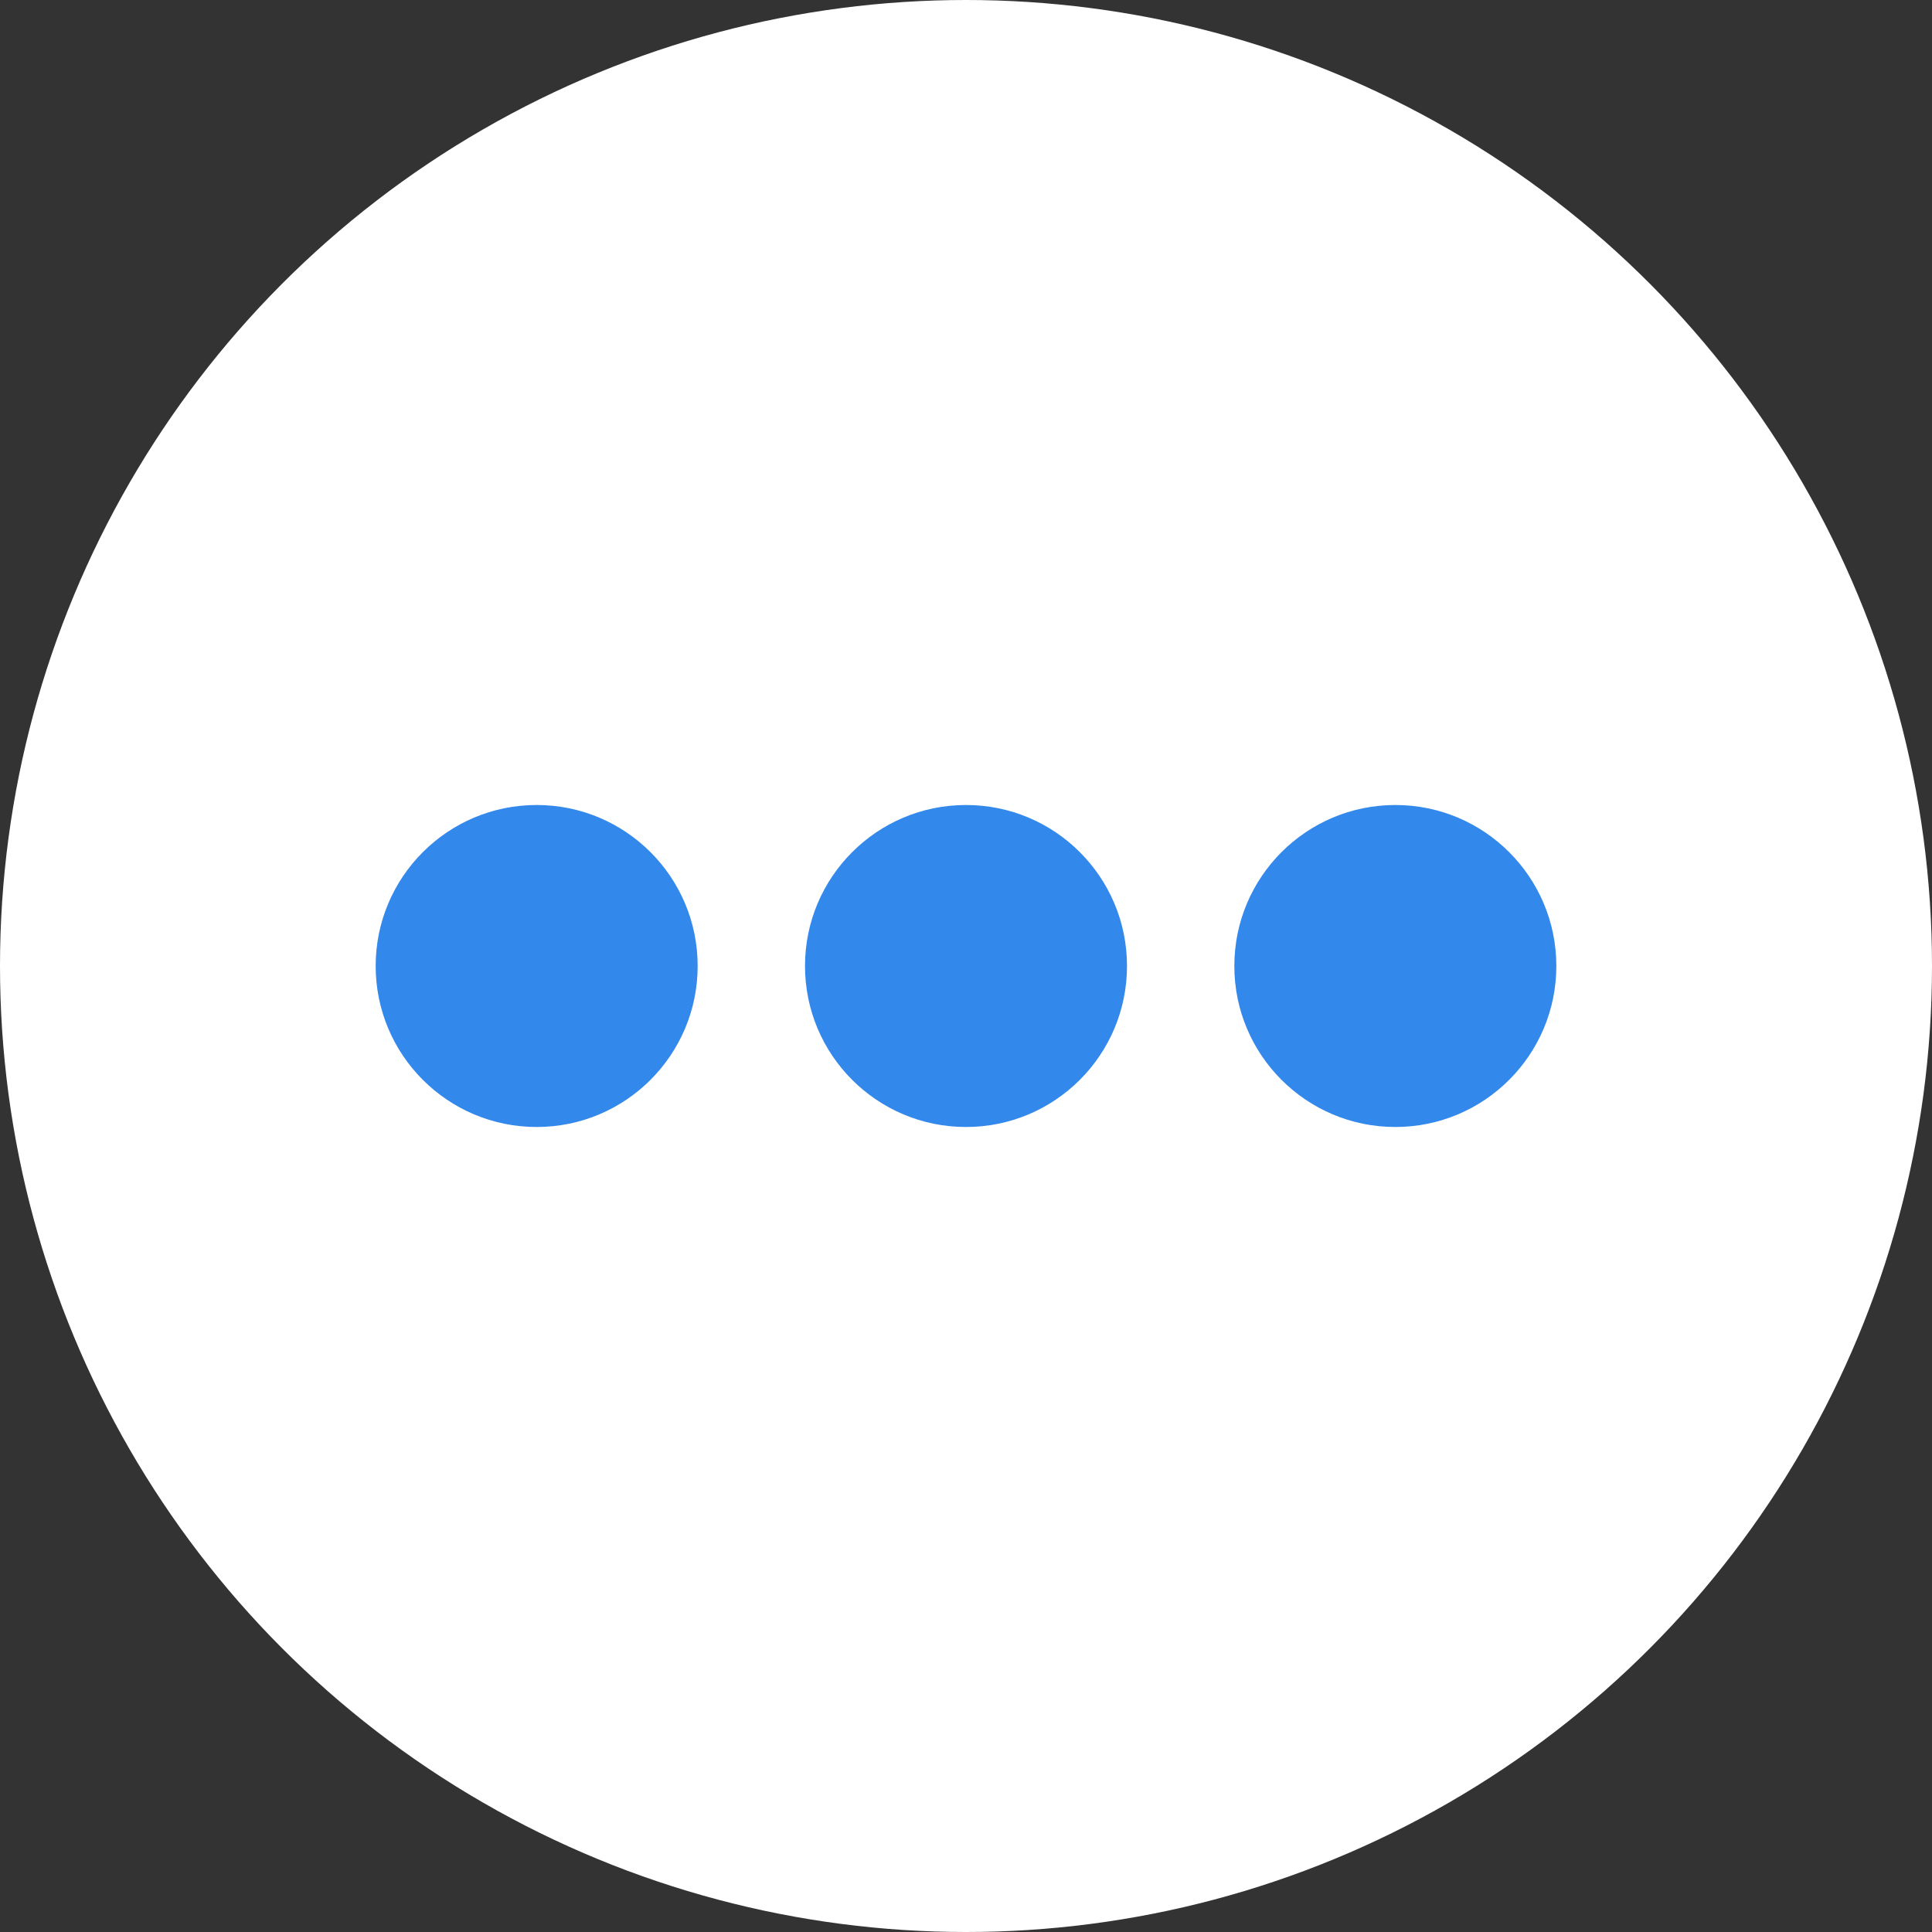
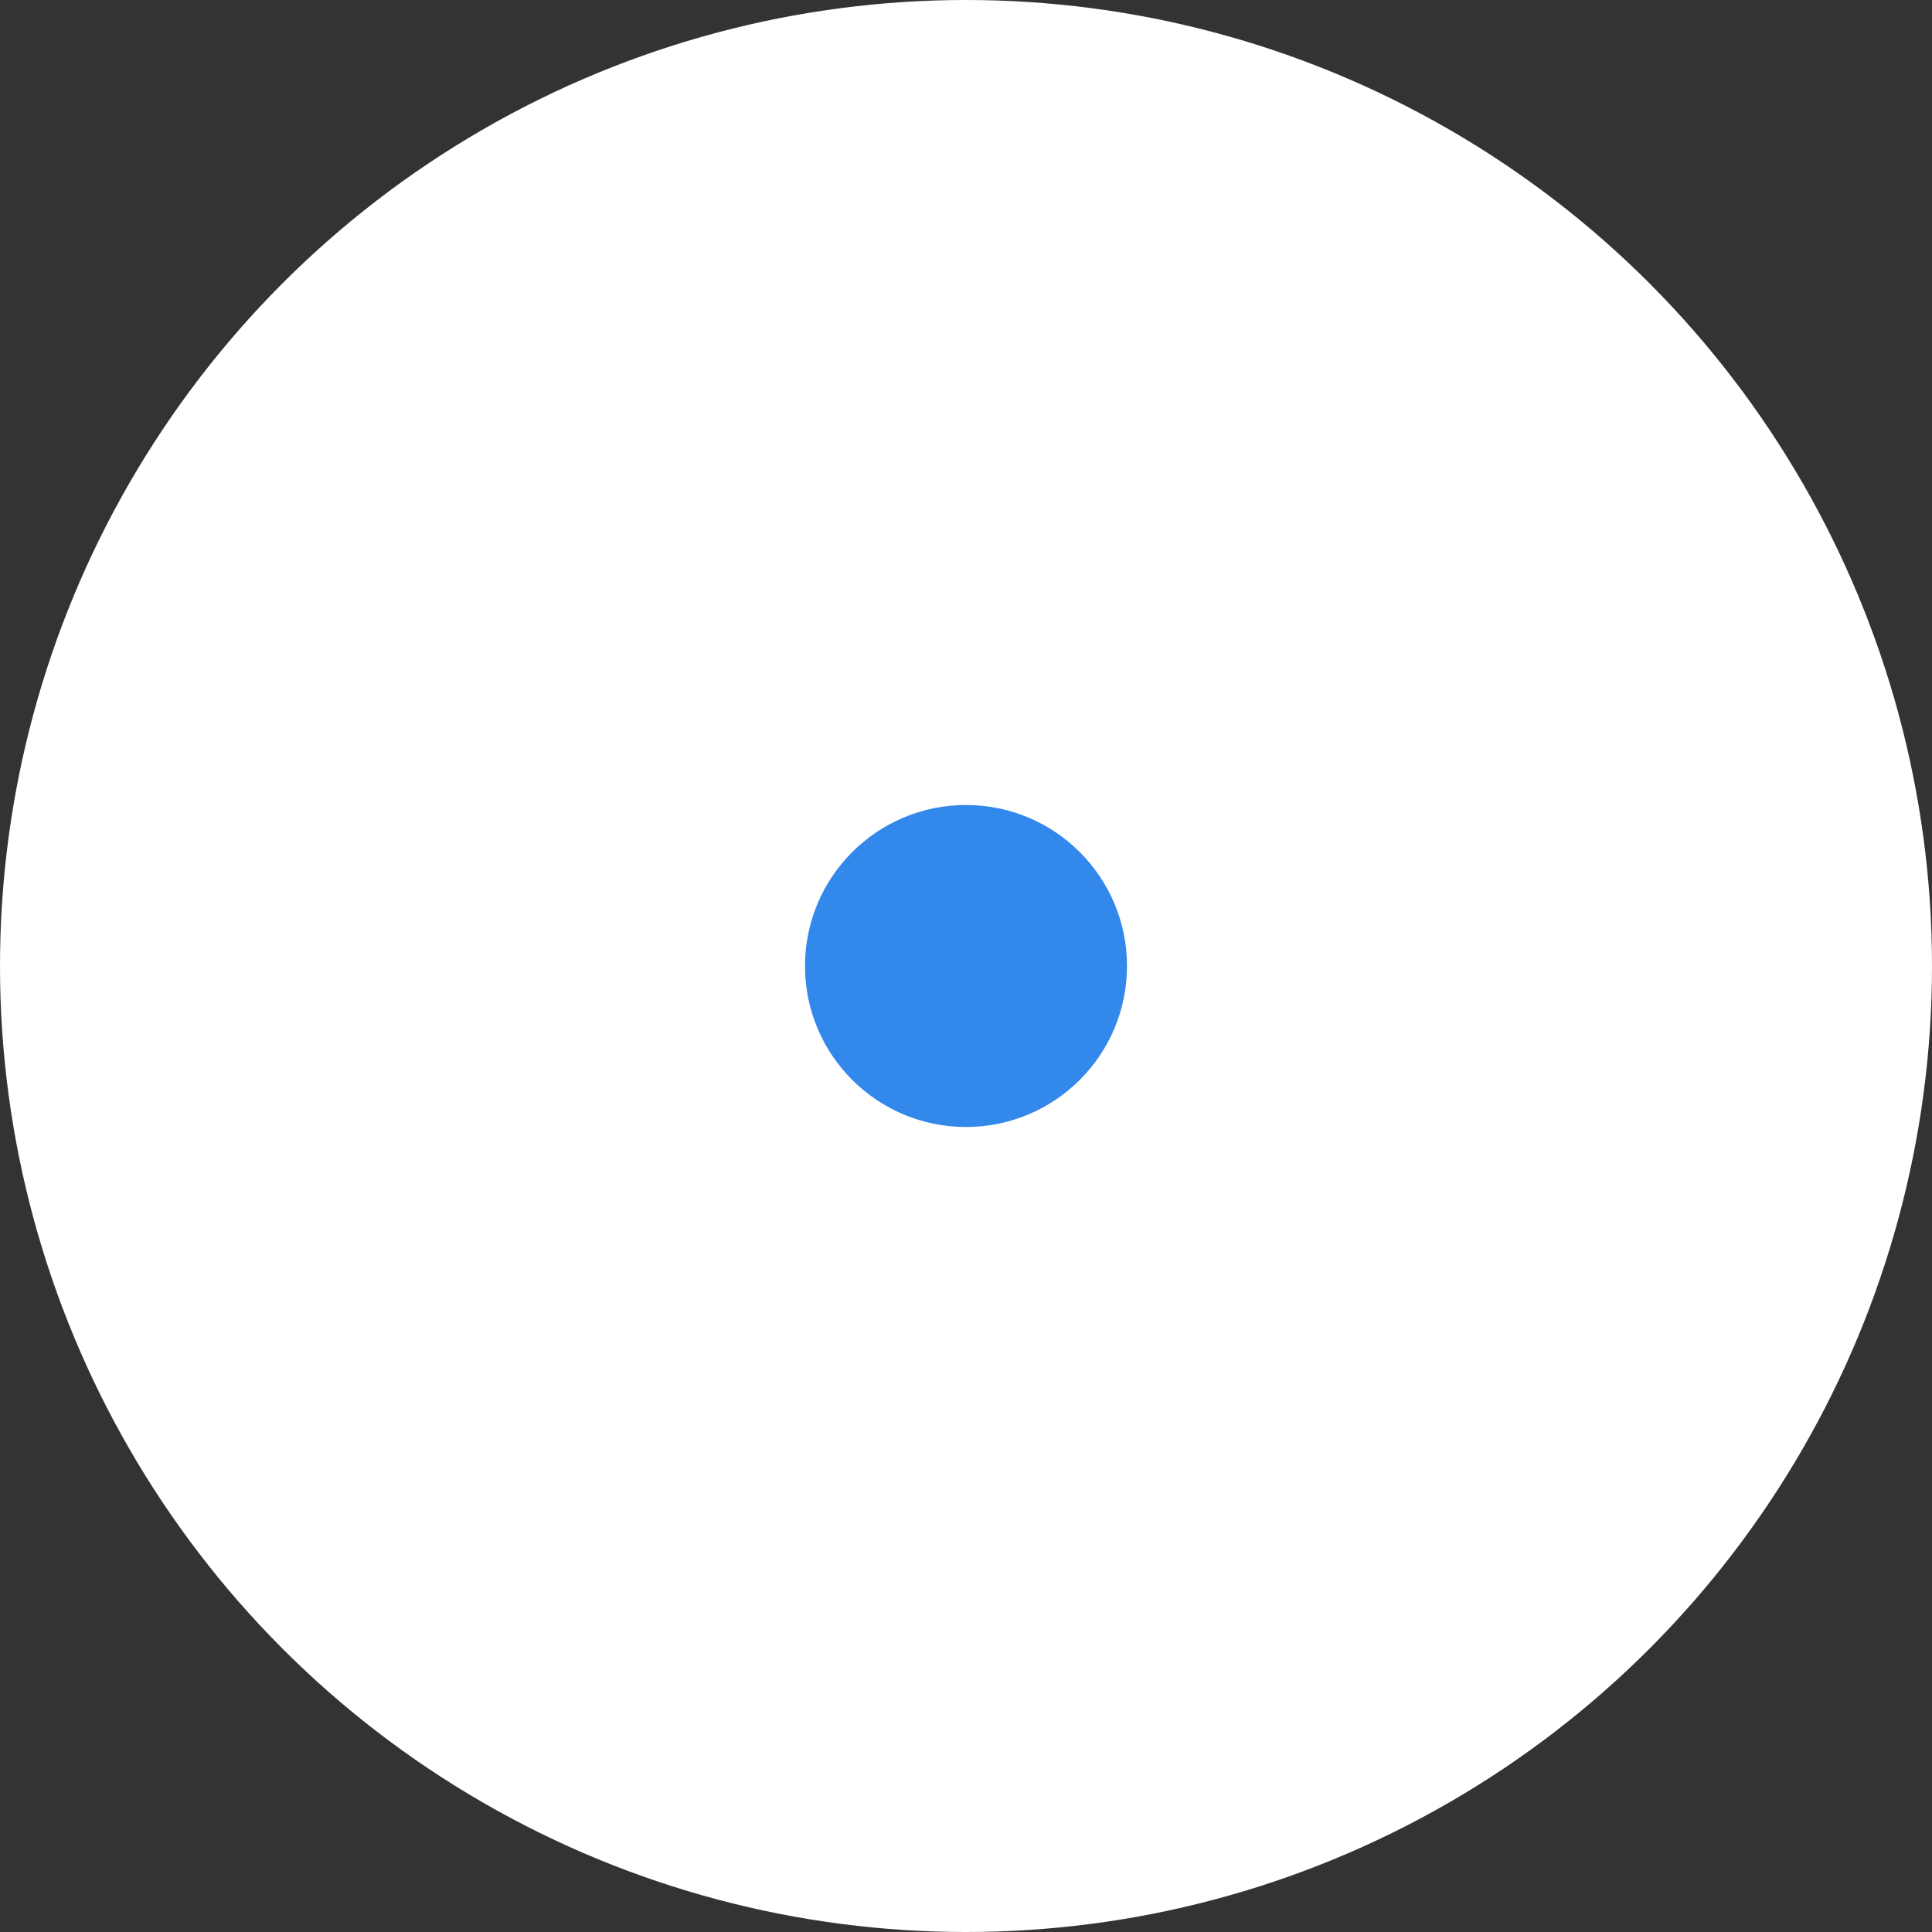
<svg xmlns="http://www.w3.org/2000/svg" id="Calque_1" data-name="Calque 1" viewBox="0 0 72 72">
  <rect x="0" y="0" width="72" height="72" fill="#333333" stroke="none" />
  <defs>
    <style>
      .cls-1 {
        fill: #3388eb;
      }

      .cls-2 {
        fill: #fff;
      }
    </style>
  </defs>
  <g id="Groupe_4839" data-name="Groupe 4839">
    <circle id="Ellipse_299" data-name="Ellipse 299" class="cls-2" cx="36" cy="36" r="36" />
  </g>
  <g id="Groupe_5062" data-name="Groupe 5062">
-     <circle id="Ellipse_369" data-name="Ellipse 369" class="cls-1" cx="20" cy="36" r="6" />
    <circle id="Ellipse_370" data-name="Ellipse 370" class="cls-1" cx="36" cy="36" r="6" />
-     <circle id="Ellipse_371" data-name="Ellipse 371" class="cls-1" cx="52" cy="36" r="6" />
  </g>
</svg>